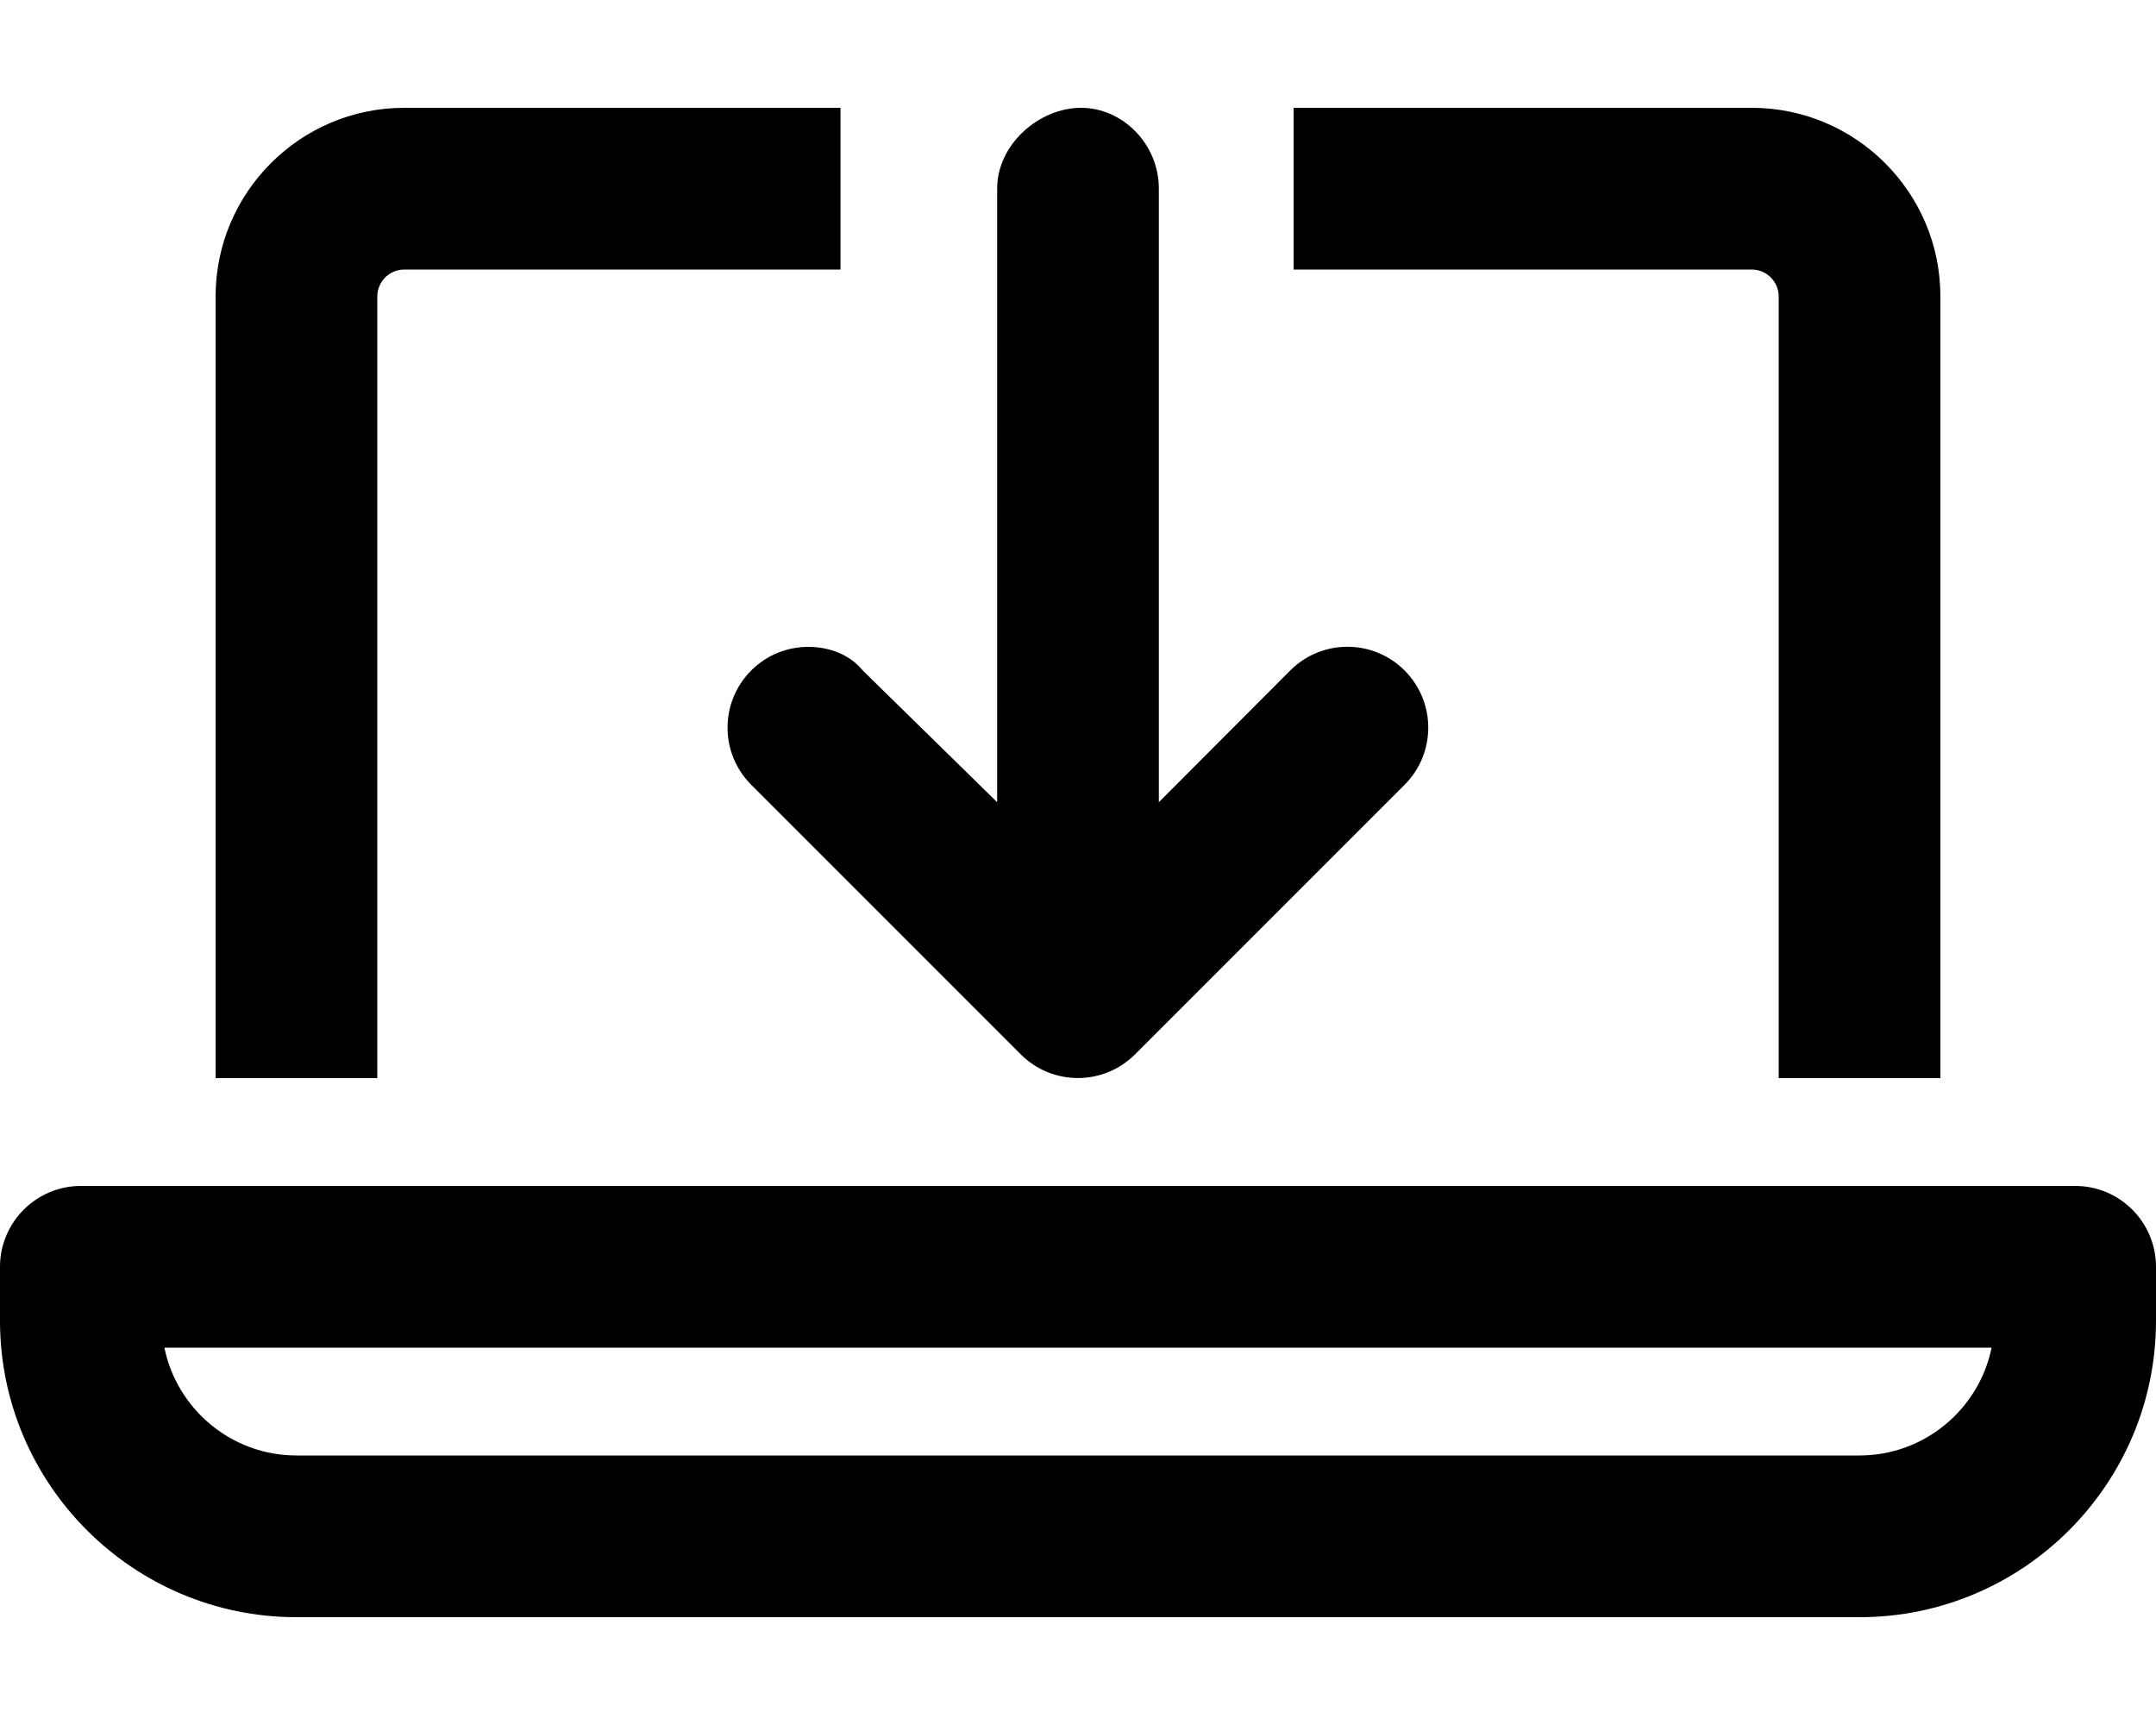
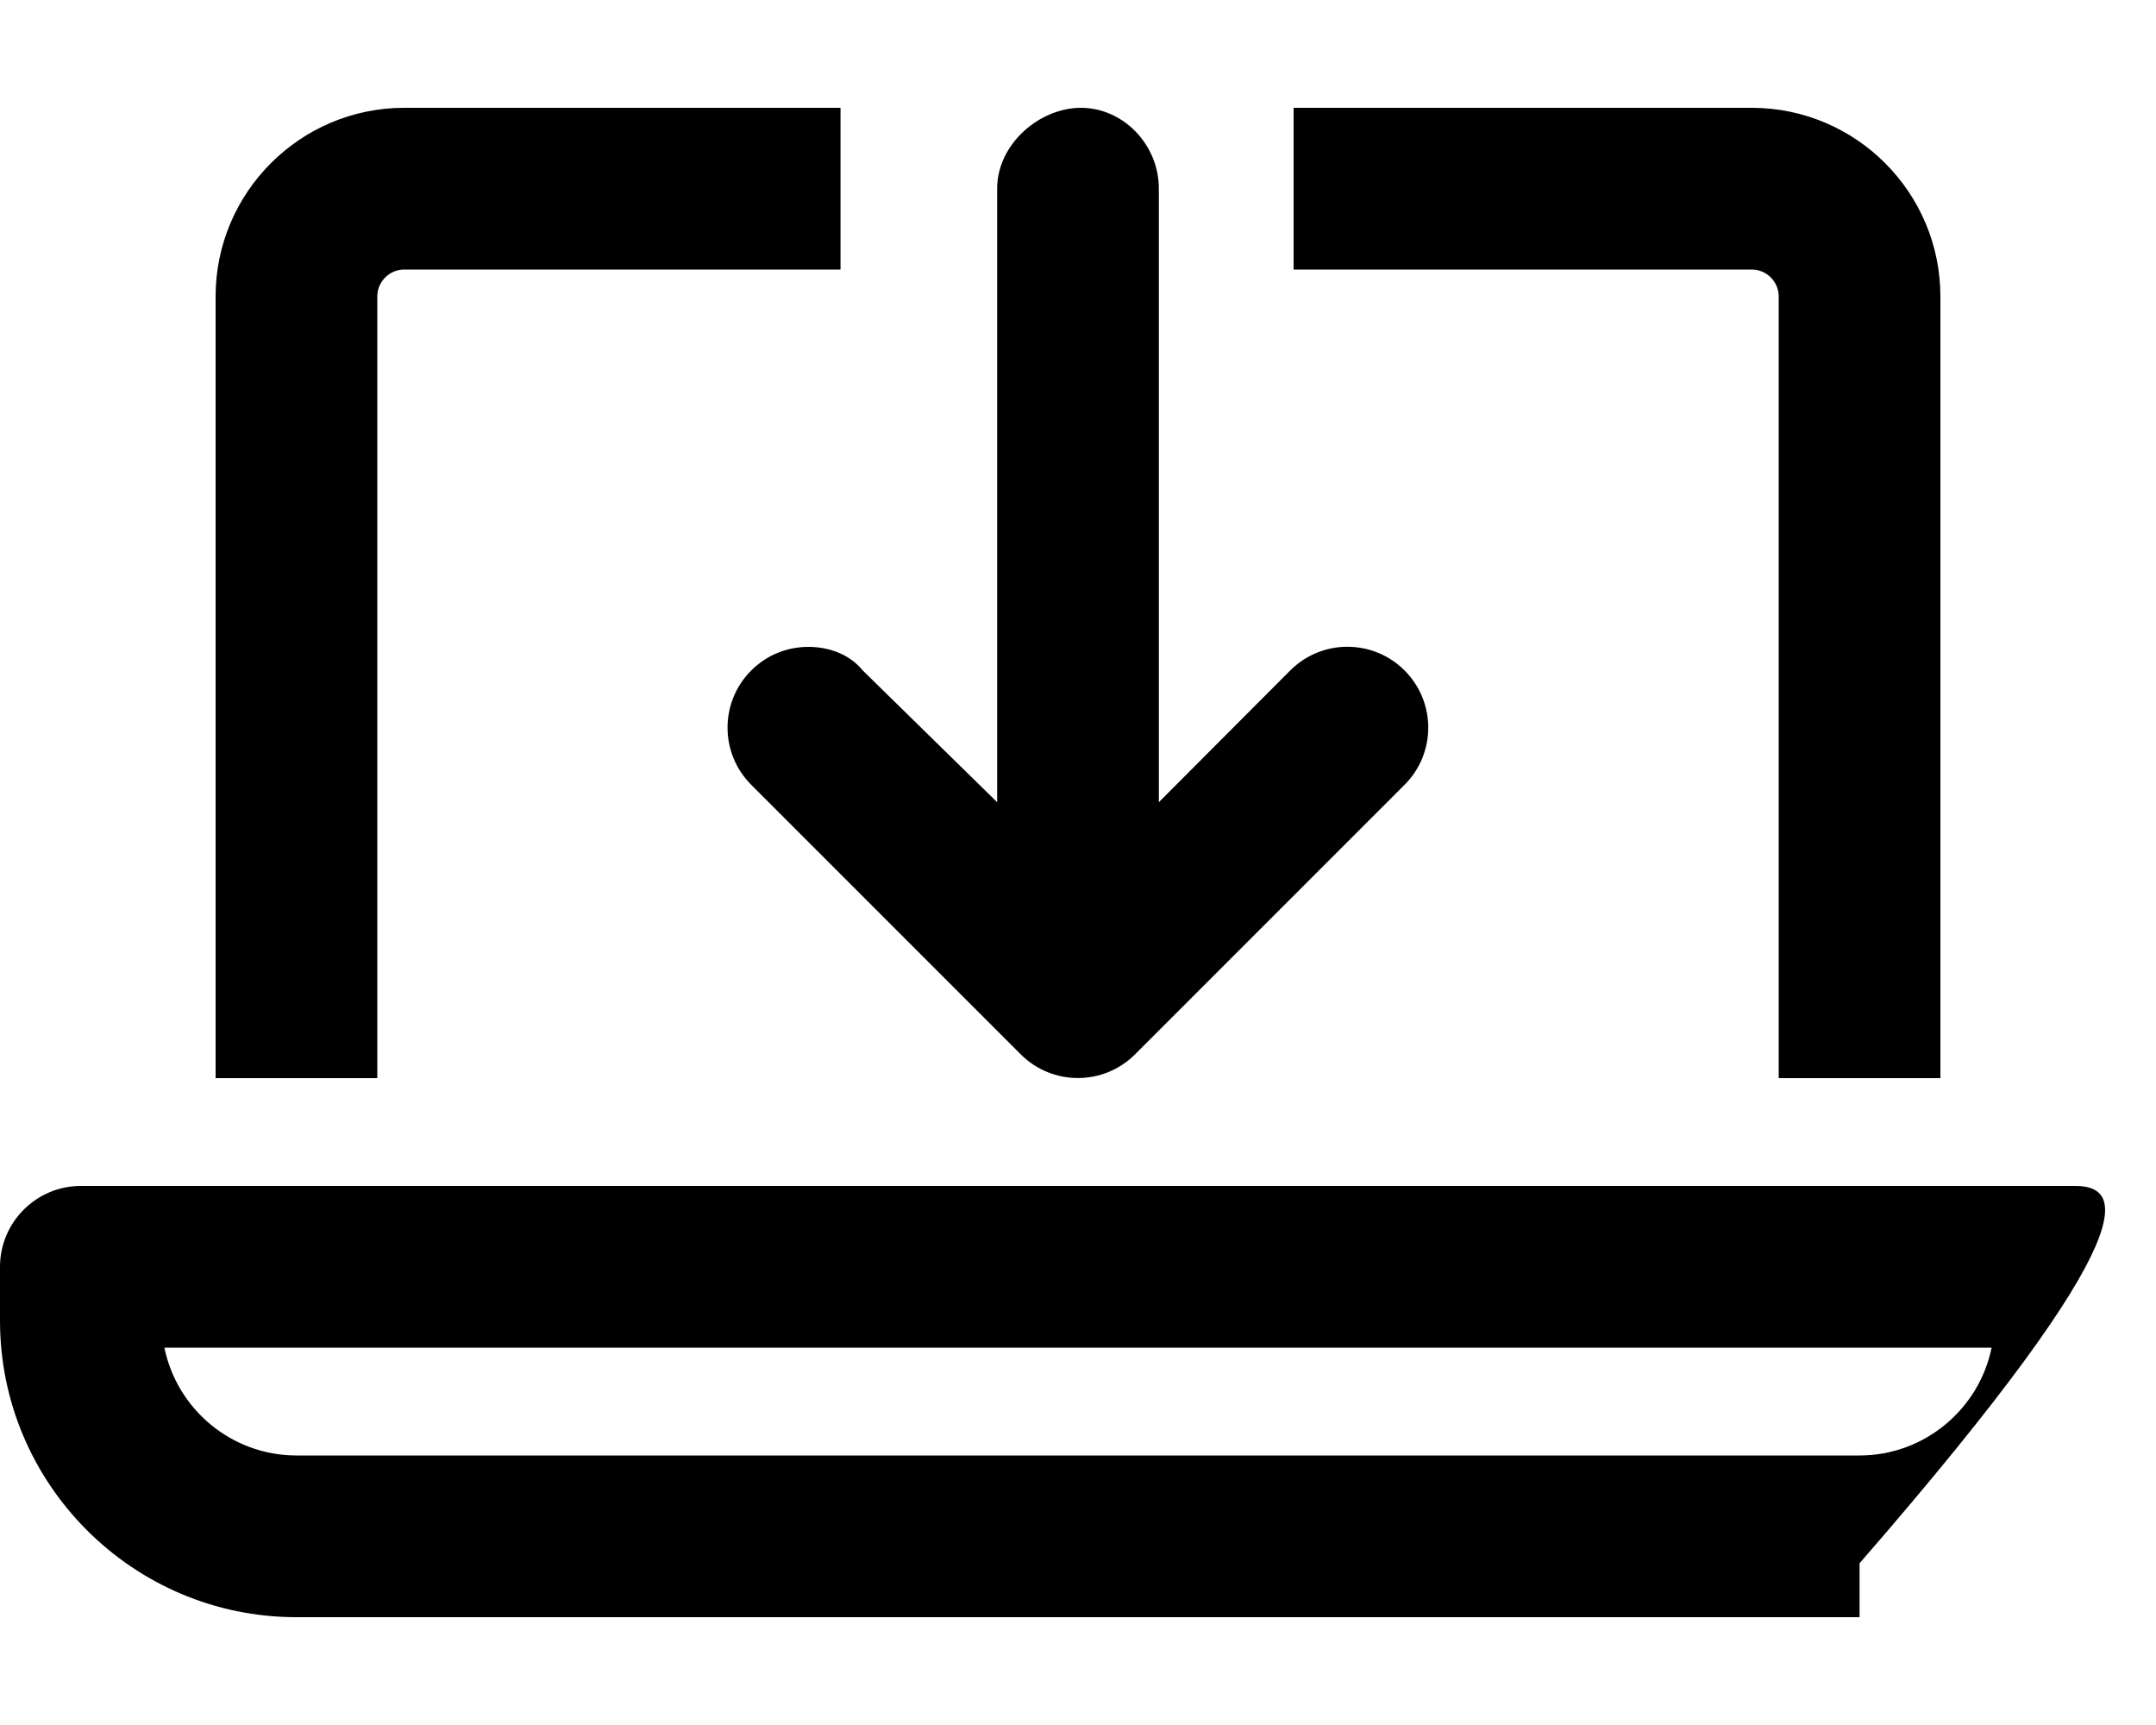
<svg xmlns="http://www.w3.org/2000/svg" viewBox="0 0 640 512">
-   <path d="M528 88V320H576V88C576 57.13 550.9 32 520 32H384v48h136C524.4 80 528 83.59 528 88zM223 199c-9.375 9.375-9.375 24.56 0 33.94l80 80c9.375 9.375 24.56 9.375 33.94 0l80-80c9.375-9.375 9.375-24.56 0-33.94s-24.56-9.375-33.94 0L344 238.1V56c0-13.25-10.75-24-23.1-24S296 42.75 296 56v182.1L256.1 199C252.3 194.3 246.2 192 240 192S227.7 194.3 223 199zM616 352H24C10.75 352 0 362.8 0 376v16C0 440.5 39.47 480 88 480h464c48.53 0 88-39.47 88-88v-16C640 362.8 629.3 352 616 352zM552 432H88c-19.31 0-35.48-13.77-39.2-32h542.4C587.5 418.2 571.3 432 552 432zM112 88c0-4.406 3.594-8 8-8h129.5V32H120C89.13 32 64 57.13 64 88V320h48V88z" />
+   <path d="M528 88V320H576V88C576 57.13 550.9 32 520 32H384v48h136C524.4 80 528 83.59 528 88zM223 199c-9.375 9.375-9.375 24.56 0 33.94l80 80c9.375 9.375 24.56 9.375 33.94 0l80-80c9.375-9.375 9.375-24.56 0-33.94s-24.56-9.375-33.94 0L344 238.1V56c0-13.25-10.75-24-23.1-24S296 42.75 296 56v182.1L256.1 199C252.3 194.3 246.2 192 240 192S227.7 194.3 223 199zM616 352H24C10.75 352 0 362.8 0 376v16C0 440.5 39.47 480 88 480h464v-16C640 362.8 629.3 352 616 352zM552 432H88c-19.31 0-35.48-13.77-39.2-32h542.4C587.5 418.2 571.3 432 552 432zM112 88c0-4.406 3.594-8 8-8h129.5V32H120C89.13 32 64 57.13 64 88V320h48V88z" />
</svg>